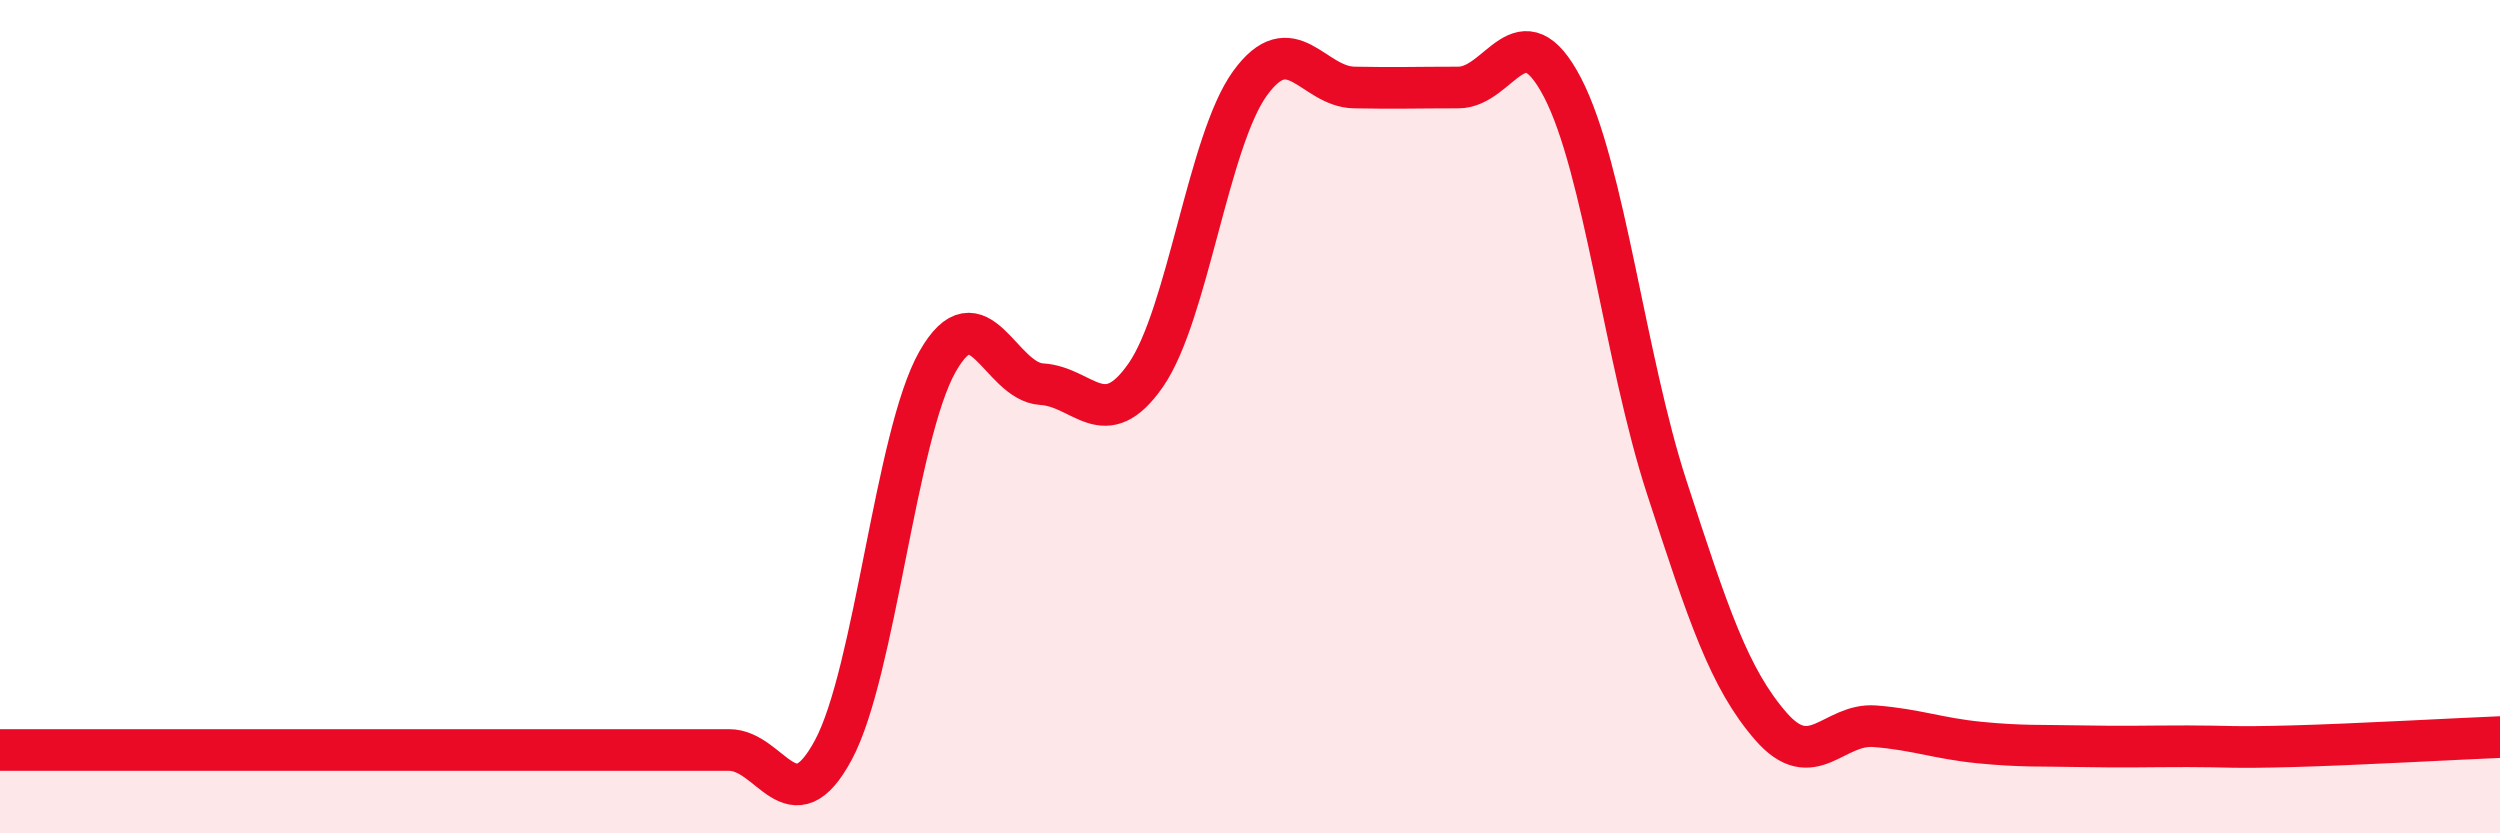
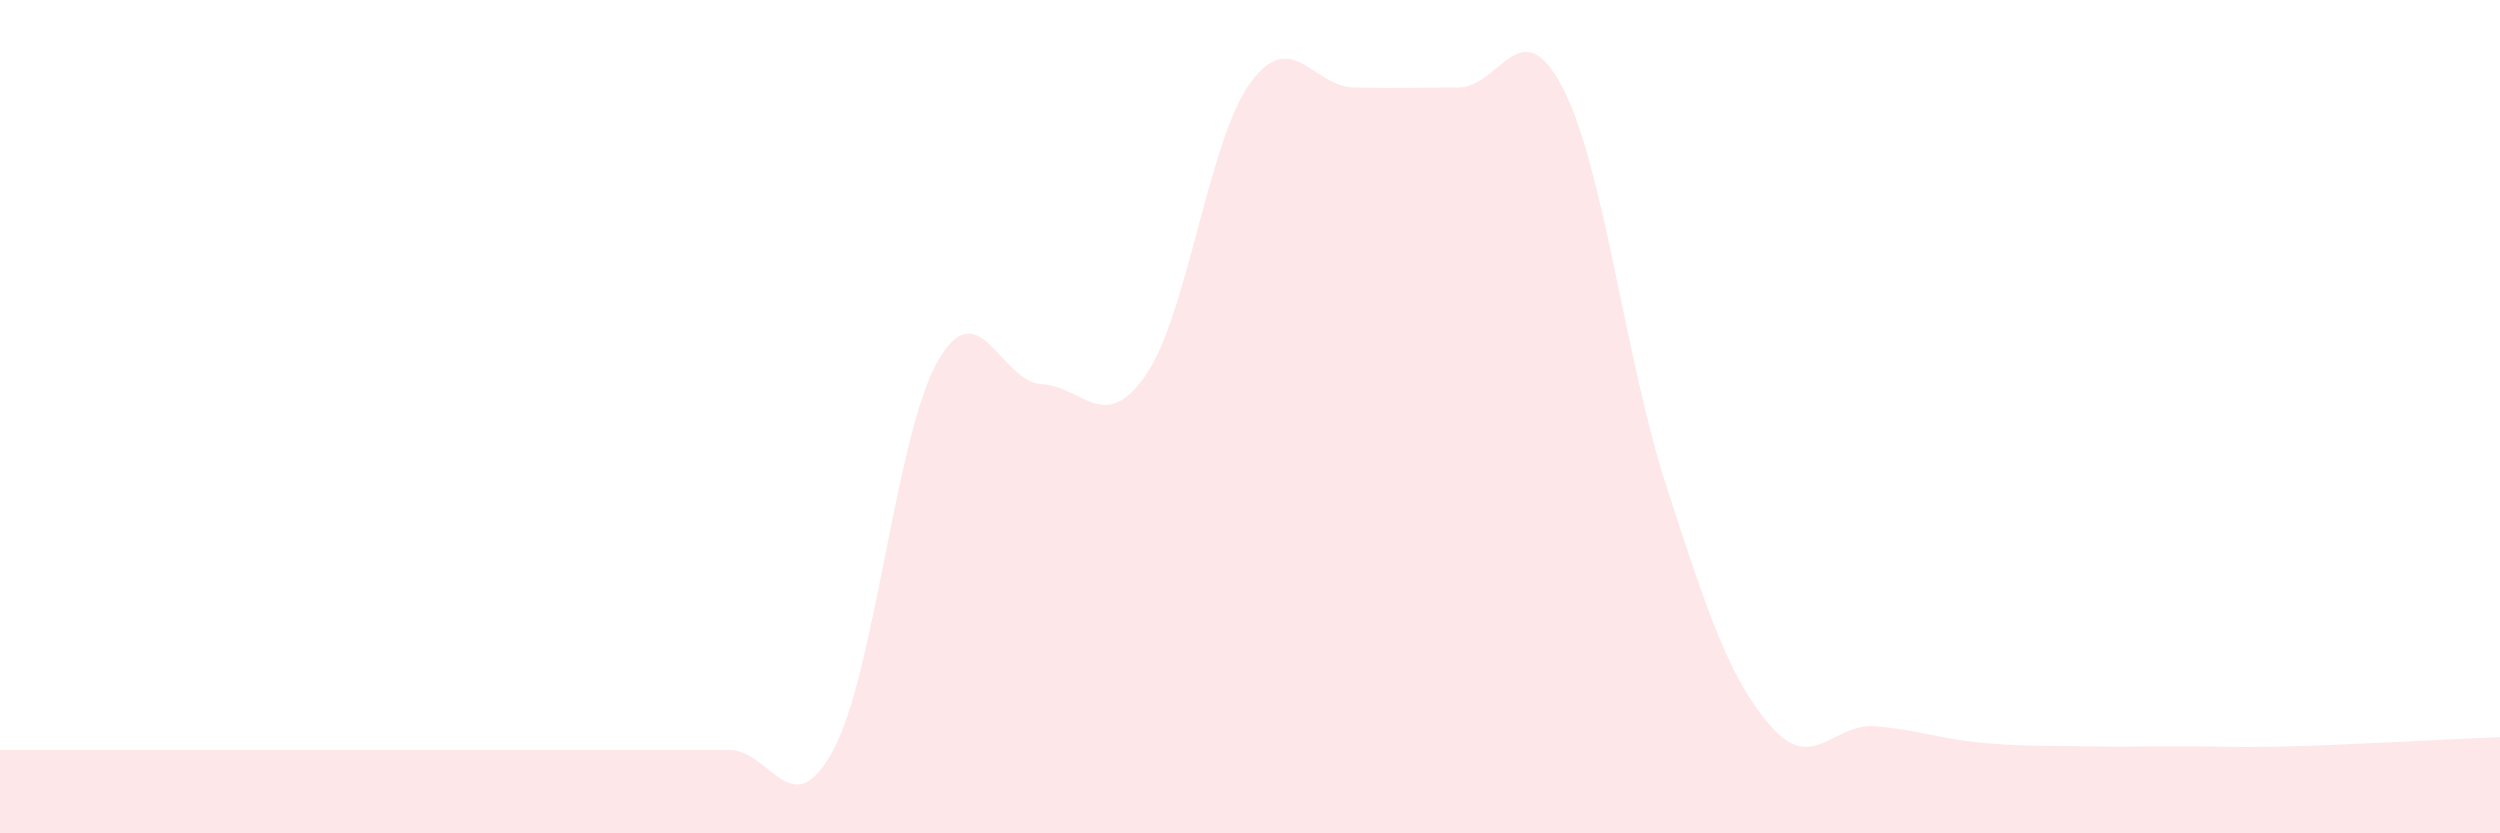
<svg xmlns="http://www.w3.org/2000/svg" width="60" height="20" viewBox="0 0 60 20">
-   <path d="M 0,18 C 0.5,18 1.5,18 2.5,18 C 3.5,18 4,18 5,18 C 6,18 6.5,18 7.5,18 C 8.5,18 9,18 10,18 C 11,18 11.5,18 12.5,18 C 13.5,18 14,18 15,18 C 16,18 16.5,18 17.5,18 C 18.5,18 19,19.86 20,18 C 21,16.14 21.5,10.44 22.5,8.68 C 23.5,6.92 24,9.16 25,9.22 C 26,9.28 26.5,10.44 27.5,9 C 28.5,7.56 29,3.38 30,2 C 31,0.62 31.5,2.08 32.5,2.1 C 33.5,2.12 34,2.1 35,2.1 C 36,2.1 36.5,0.18 37.5,2.1 C 38.5,4.02 39,8.62 40,11.69 C 41,14.76 41.5,16.28 42.5,17.43 C 43.5,18.58 44,17.35 45,17.43 C 46,17.51 46.5,17.72 47.5,17.82 C 48.5,17.92 49,17.89 50,17.91 C 51,17.93 51.5,17.91 52.5,17.91 C 53.5,17.91 53.5,17.95 55,17.91 C 56.5,17.87 59,17.73 60,17.69L60 20L0 20Z" fill="#EB0A25" opacity="0.1" stroke-linecap="round" stroke-linejoin="round" />
-   <path d="M 0,18 C 0.5,18 1.5,18 2.5,18 C 3.5,18 4,18 5,18 C 6,18 6.5,18 7.5,18 C 8.5,18 9,18 10,18 C 11,18 11.5,18 12.5,18 C 13.5,18 14,18 15,18 C 16,18 16.5,18 17.5,18 C 18.5,18 19,19.86 20,18 C 21,16.14 21.5,10.44 22.5,8.68 C 23.5,6.92 24,9.16 25,9.22 C 26,9.28 26.5,10.44 27.5,9 C 28.5,7.56 29,3.38 30,2 C 31,0.62 31.5,2.08 32.5,2.1 C 33.5,2.12 34,2.1 35,2.1 C 36,2.1 36.5,0.18 37.5,2.1 C 38.5,4.02 39,8.62 40,11.69 C 41,14.76 41.5,16.28 42.5,17.43 C 43.5,18.58 44,17.35 45,17.43 C 46,17.51 46.5,17.72 47.5,17.82 C 48.5,17.92 49,17.89 50,17.91 C 51,17.93 51.5,17.91 52.5,17.91 C 53.5,17.91 53.5,17.95 55,17.91 C 56.5,17.87 59,17.73 60,17.69" stroke="#EB0A25" stroke-width="1" fill="none" stroke-linecap="round" stroke-linejoin="round" />
+   <path d="M 0,18 C 0.5,18 1.5,18 2.5,18 C 3.5,18 4,18 5,18 C 6,18 6.5,18 7.5,18 C 8.5,18 9,18 10,18 C 11,18 11.5,18 12.5,18 C 13.5,18 14,18 15,18 C 16,18 16.5,18 17.5,18 C 18.5,18 19,19.86 20,18 C 21,16.14 21.5,10.44 22.5,8.68 C 23.5,6.92 24,9.16 25,9.22 C 26,9.28 26.5,10.44 27.5,9 C 28.5,7.56 29,3.38 30,2 C 31,0.62 31.5,2.08 32.5,2.1 C 33.5,2.12 34,2.1 35,2.1 C 36,2.1 36.5,0.18 37.5,2.1 C 38.5,4.02 39,8.62 40,11.69 C 41,14.76 41.5,16.28 42.5,17.43 C 43.5,18.58 44,17.35 45,17.43 C 46,17.51 46.5,17.72 47.5,17.82 C 48.5,17.92 49,17.89 50,17.91 C 51,17.93 51.5,17.91 52.5,17.91 C 53.5,17.91 53.5,17.95 55,17.91 C 56.5,17.87 59,17.73 60,17.69L60 20L0 20" fill="#EB0A25" opacity="0.1" stroke-linecap="round" stroke-linejoin="round" />
</svg>